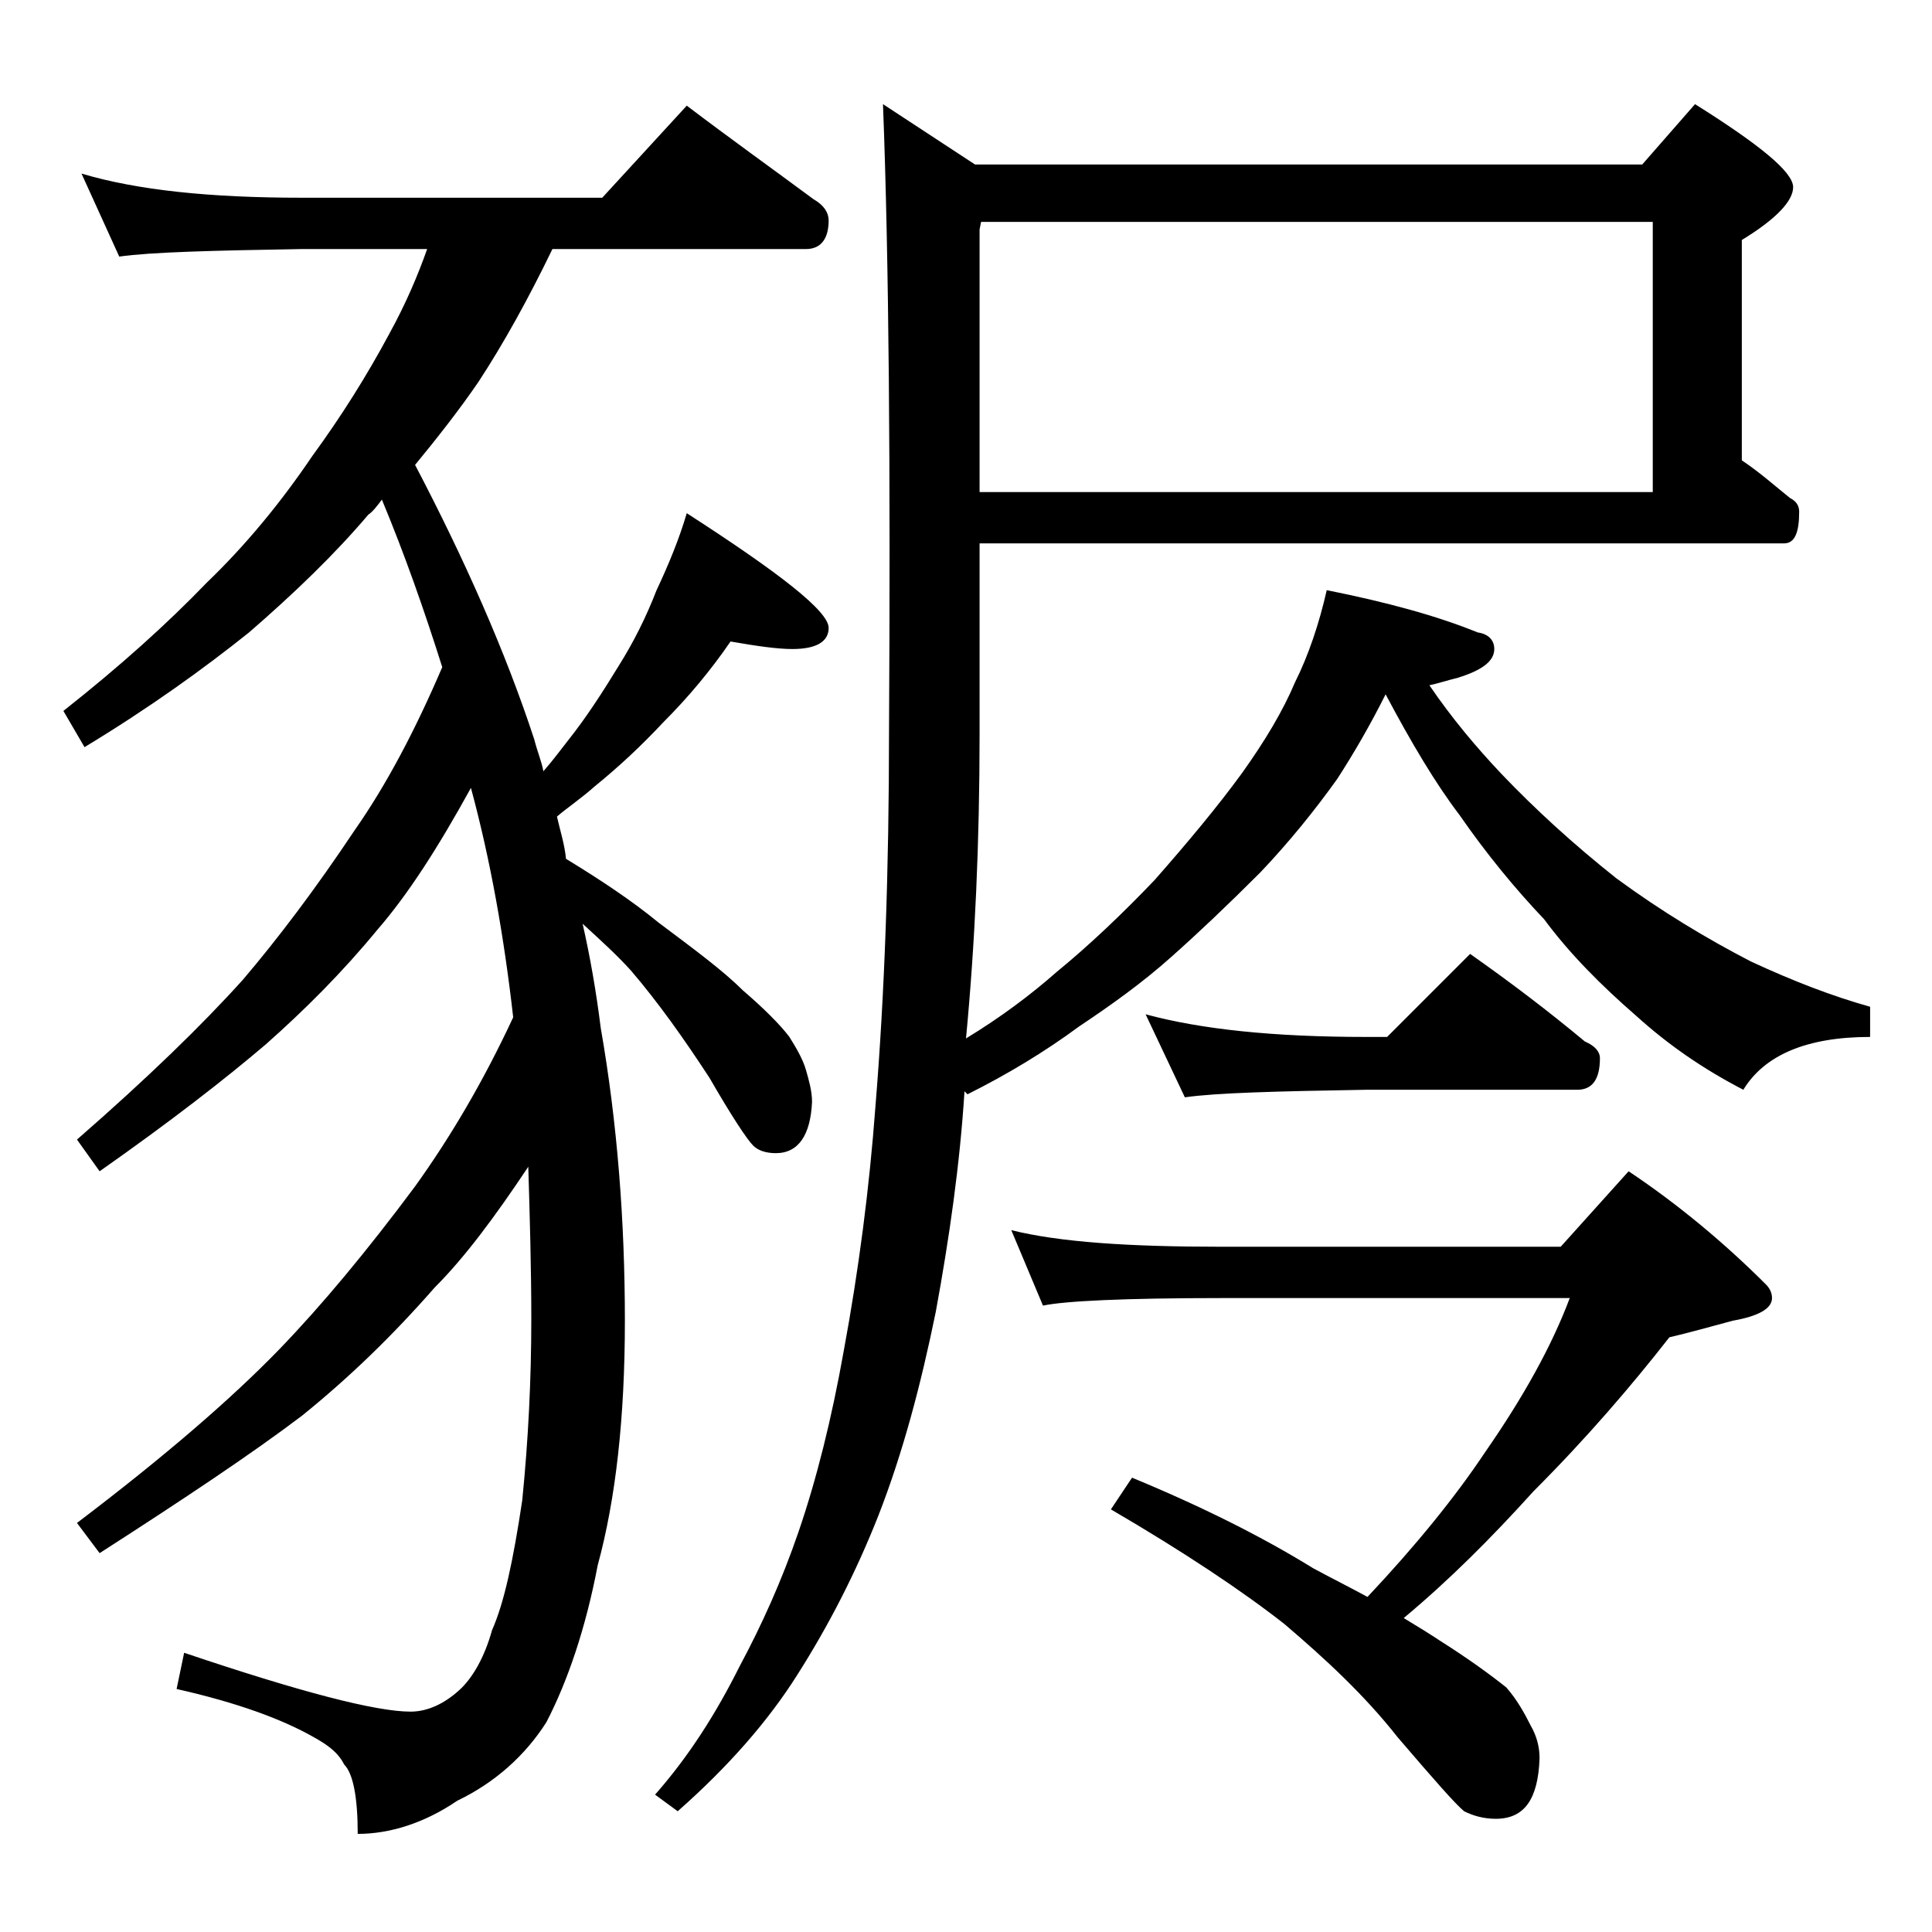
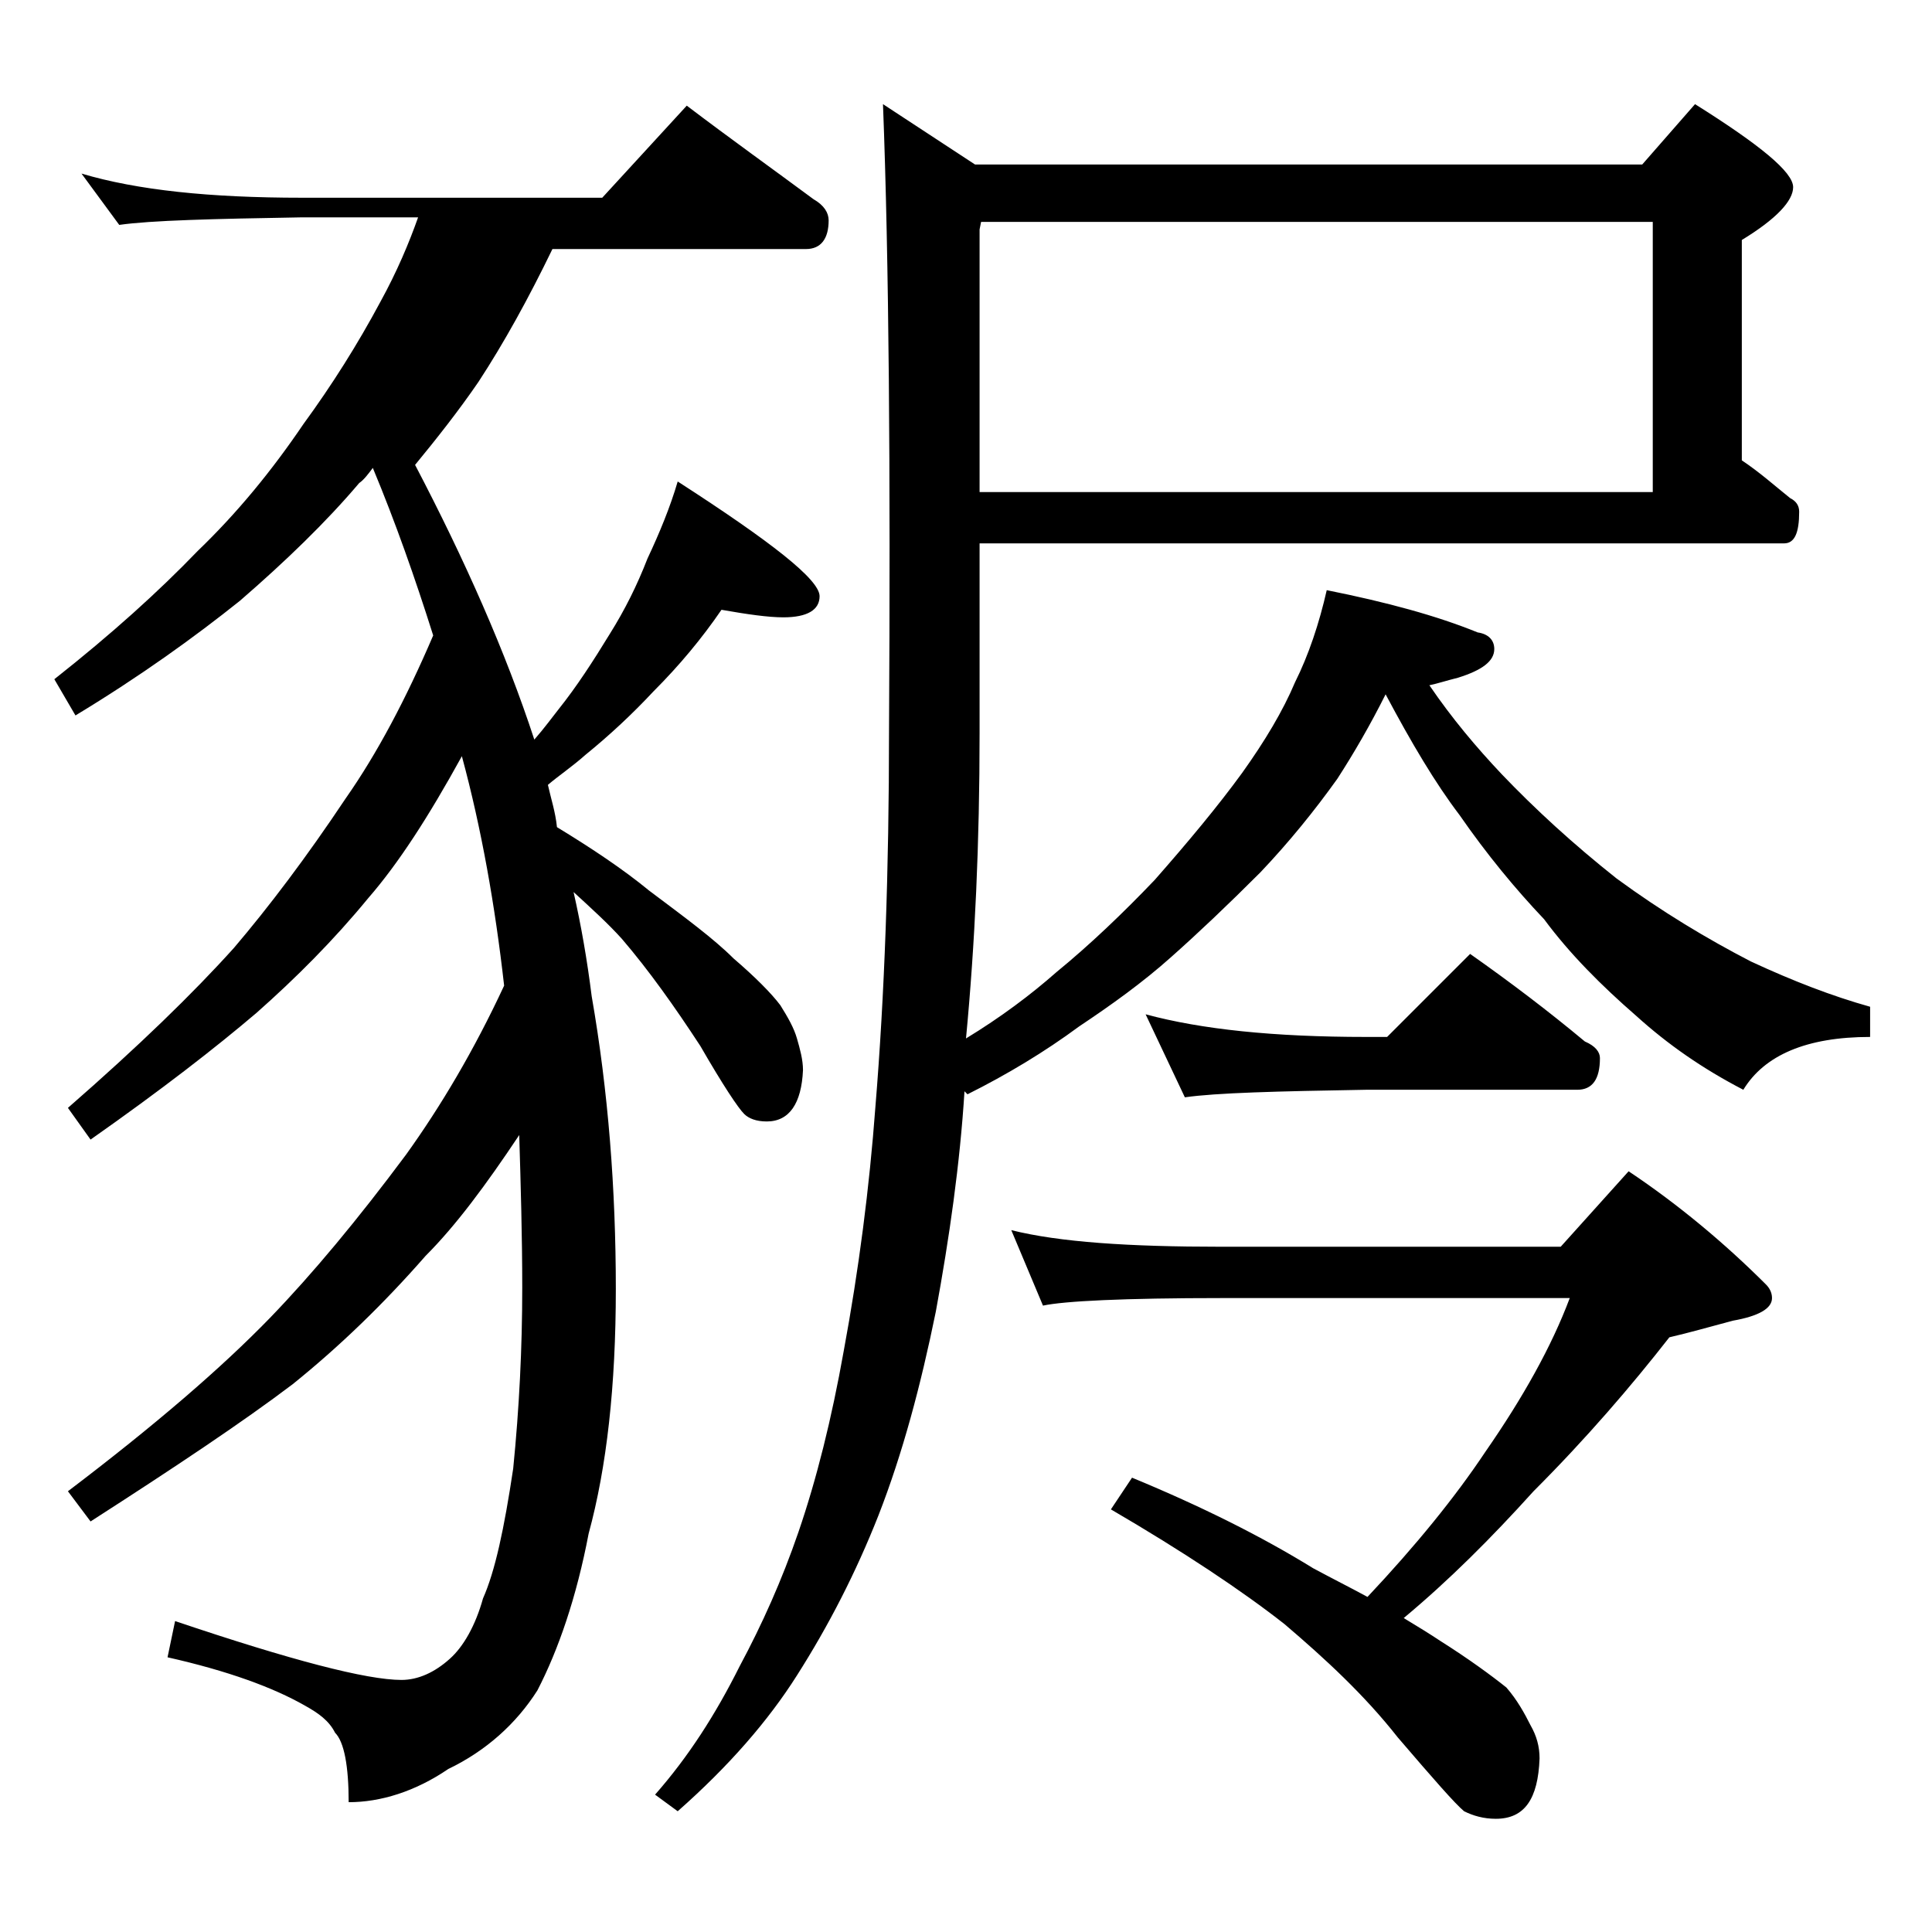
<svg xmlns="http://www.w3.org/2000/svg" version="1.1" id="Layer_1" x="0px" y="0px" viewBox="0 0 128 128" enable-background="new 0 0 128 128" xml:space="preserve">
-   <path d="M5.4,11.5c3.7,1.1,8.5,1.6,14.6,1.6h19.9L45.5,7c2.9,2.2,5.7,4.2,8.4,6.2c0.7,0.4,1,0.9,1,1.4c0,1.2-0.5,1.9-1.5,1.9H36.6  c-1.6,3.3-3.2,6.2-4.9,8.8c-1.3,1.9-2.8,3.8-4.2,5.5c3.3,6.3,6,12.4,7.9,18.2c0.2,0.8,0.5,1.5,0.6,2.1c0.7-0.8,1.2-1.5,1.6-2  c1.2-1.5,2.3-3.2,3.4-5c1-1.6,1.8-3.2,2.5-5c0.8-1.7,1.5-3.4,2-5.1c6.2,4,9.4,6.5,9.4,7.6c0,0.9-0.8,1.4-2.4,1.4  c-1,0-2.4-0.2-4.1-0.5c-1.3,1.9-2.8,3.7-4.5,5.4c-1.4,1.5-2.9,2.9-4.5,4.2c-0.9,0.8-1.8,1.4-2.5,2c0.2,0.9,0.5,1.8,0.6,2.8  c2.3,1.4,4.4,2.8,6.1,4.2c2.4,1.8,4.3,3.2,5.6,4.5c1.4,1.2,2.5,2.3,3.1,3.1c0.5,0.8,0.9,1.5,1.1,2.2c0.2,0.7,0.4,1.4,0.4,2.1  c-0.1,2.2-0.9,3.4-2.4,3.4c-0.7,0-1.2-0.2-1.5-0.5c-0.4-0.4-1.4-1.9-2.9-4.5c-1.7-2.6-3.4-5-5.2-7.1c-0.9-1-2-2-3.2-3.1  c0.5,2.2,0.9,4.5,1.2,6.9c1.1,6.3,1.6,12.8,1.6,19.4c0,6.4-0.6,11.8-1.8,16.2c-0.8,4.2-2,7.7-3.4,10.4c-1.4,2.2-3.4,4-5.9,5.2  c-2.2,1.5-4.5,2.2-6.6,2.2c0-2.4-0.3-4-0.9-4.6c-0.4-0.8-1.1-1.3-2-1.8c-2.1-1.2-5.1-2.3-9.1-3.2l0.5-2.4c7.7,2.6,12.7,3.9,15,3.9  c1.1,0,2.2-0.5,3.2-1.4c0.9-0.8,1.7-2.2,2.2-4c0.8-1.8,1.4-4.6,2-8.6c0.4-4,0.6-8,0.6-12c0-3.4-0.1-6.8-0.2-10.1  c-2.2,3.3-4.2,6-6.2,8c-2.8,3.2-5.7,6-8.8,8.5c-3.3,2.5-7.8,5.5-13.4,9.1l-1.5-2c5.8-4.4,10.2-8.2,13.4-11.5c2.8-2.9,5.8-6.5,9-10.8  c2.3-3.2,4.5-6.9,6.5-11.2c-0.6-5.3-1.5-10.4-2.8-15.2c-2.2,4-4.2,7.1-6.2,9.4c-2.3,2.8-4.8,5.3-7.4,7.6c-2.7,2.3-6.3,5.1-11,8.4  l-1.5-2.1c4.7-4.1,8.3-7.6,11-10.6c2.3-2.7,4.8-6,7.4-9.9c2.1-3,4-6.6,5.8-10.8c-1.2-3.8-2.5-7.5-4-11.1c-0.3,0.4-0.6,0.8-0.9,1  c-2.2,2.6-4.9,5.2-7.9,7.8c-3,2.4-6.6,5-10.9,7.6l-1.4-2.4c3.8-3,6.9-5.8,9.5-8.5c2.6-2.5,4.9-5.3,7-8.4c1.9-2.6,3.6-5.3,5.1-8.1  c1.1-2,1.9-3.9,2.5-5.6H20c-5.9,0.1-10,0.2-12.1,0.5L5.4,11.5z M64.9,36.2v12.4c0,7.2-0.3,13.9-0.9,20.2c2.3-1.4,4.3-2.9,6-4.4  c2.2-1.8,4.4-3.9,6.5-6.1c2.2-2.5,4.2-4.9,5.8-7.1c1.5-2.1,2.7-4.1,3.5-6c0.9-1.8,1.6-3.9,2.1-6.1c4,0.8,7.3,1.7,10,2.8  C98.6,42,99,42.4,99,43c0,0.8-0.8,1.4-2.4,1.9c-0.8,0.2-1.4,0.4-1.9,0.5c1.5,2.2,3.1,4.1,4.8,5.9c2.2,2.3,4.7,4.6,7.6,6.9  c3,2.2,6,4,8.9,5.5c2.8,1.3,5.4,2.3,7.9,3v2c-4.2,0-7,1.2-8.4,3.5c-2.7-1.4-5-3-7.1-4.9c-2.3-2-4.4-4.1-6.1-6.4  c-1.9-2-3.8-4.3-5.6-6.9c-1.6-2.1-3.2-4.8-4.9-8c-1,2-2.1,3.9-3.2,5.6c-1.5,2.1-3.2,4.2-5.1,6.2c-2.2,2.2-4.1,4-5.9,5.6  c-1.9,1.7-4,3.2-6.1,4.6c-2.3,1.7-4.8,3.2-7.4,4.5l-0.2-0.2c-0.3,4.8-1,9.7-1.9,14.6c-1,4.9-2.2,9.4-3.8,13.5  c-1.5,3.8-3.3,7.3-5.4,10.6c-1.9,3-4.5,6-7.9,9l-1.5-1.1c2.2-2.5,4-5.3,5.6-8.5c1.5-2.8,2.8-5.7,3.9-8.9c1.2-3.5,2.2-7.5,3-12  c1-5.4,1.7-10.8,2.1-16.2c0.6-7.3,0.9-15.6,0.9-24.9c0.1-17.2,0-31.1-0.4-41.5l6.1,4h44.2l3.5-4c4.3,2.7,6.5,4.5,6.5,5.5  c0,0.9-1.1,2.1-3.4,3.5v14.6c1.2,0.8,2.2,1.7,3.2,2.5c0.4,0.2,0.6,0.5,0.6,0.9c0,1.4-0.3,2.1-1,2.1H64.9z M65,14.7l-0.1,0.5v17.4  h44.6V14.7H65z M67,81.5c3.2,0.8,7.8,1.1,13.9,1.1h22.5l4.5-5c3.3,2.2,6.4,4.8,9.1,7.5c0.2,0.2,0.4,0.5,0.4,0.9  c0,0.7-0.9,1.2-2.6,1.5c-1.5,0.4-2.9,0.8-4.2,1.1c-2.5,3.2-5.5,6.7-9,10.2c-2.8,3.1-5.6,5.9-8.6,8.4c1,0.6,1.8,1.1,2.4,1.5  c1.9,1.2,3.4,2.3,4.4,3.1c0.7,0.8,1.2,1.7,1.6,2.5c0.4,0.7,0.6,1.4,0.6,2.2c-0.1,2.7-1,4-2.9,4c-0.8,0-1.5-0.2-2.1-0.5  c-0.6-0.5-2-2.1-4.4-4.9c-2.2-2.8-4.8-5.2-7.5-7.5c-2.8-2.2-6.7-4.8-11.5-7.6l1.4-2.1c4.6,1.9,8.6,3.9,12,6c1.3,0.7,2.5,1.3,3.6,1.9  c3.2-3.4,5.8-6.6,7.8-9.6c2.5-3.6,4.4-7,5.6-10.2h-23c-6.6,0-10.5,0.2-11.9,0.5L67,81.5z M75.9,67.2c3.7,1,8.5,1.5,14.6,1.5h1.4  l5.5-5.5c2.7,1.9,5.2,3.8,7.6,5.8c0.7,0.3,1,0.7,1,1.1c0,1.4-0.5,2.1-1.5,2.1h-14c-5.9,0.1-9.9,0.2-12,0.5L75.9,67.2z" />
+   <path d="M5.4,11.5c3.7,1.1,8.5,1.6,14.6,1.6h19.9L45.5,7c2.9,2.2,5.7,4.2,8.4,6.2c0.7,0.4,1,0.9,1,1.4c0,1.2-0.5,1.9-1.5,1.9H36.6  c-1.6,3.3-3.2,6.2-4.9,8.8c-1.3,1.9-2.8,3.8-4.2,5.5c3.3,6.3,6,12.4,7.9,18.2c0.7-0.8,1.2-1.5,1.6-2  c1.2-1.5,2.3-3.2,3.4-5c1-1.6,1.8-3.2,2.5-5c0.8-1.7,1.5-3.4,2-5.1c6.2,4,9.4,6.5,9.4,7.6c0,0.9-0.8,1.4-2.4,1.4  c-1,0-2.4-0.2-4.1-0.5c-1.3,1.9-2.8,3.7-4.5,5.4c-1.4,1.5-2.9,2.9-4.5,4.2c-0.9,0.8-1.8,1.4-2.5,2c0.2,0.9,0.5,1.8,0.6,2.8  c2.3,1.4,4.4,2.8,6.1,4.2c2.4,1.8,4.3,3.2,5.6,4.5c1.4,1.2,2.5,2.3,3.1,3.1c0.5,0.8,0.9,1.5,1.1,2.2c0.2,0.7,0.4,1.4,0.4,2.1  c-0.1,2.2-0.9,3.4-2.4,3.4c-0.7,0-1.2-0.2-1.5-0.5c-0.4-0.4-1.4-1.9-2.9-4.5c-1.7-2.6-3.4-5-5.2-7.1c-0.9-1-2-2-3.2-3.1  c0.5,2.2,0.9,4.5,1.2,6.9c1.1,6.3,1.6,12.8,1.6,19.4c0,6.4-0.6,11.8-1.8,16.2c-0.8,4.2-2,7.7-3.4,10.4c-1.4,2.2-3.4,4-5.9,5.2  c-2.2,1.5-4.5,2.2-6.6,2.2c0-2.4-0.3-4-0.9-4.6c-0.4-0.8-1.1-1.3-2-1.8c-2.1-1.2-5.1-2.3-9.1-3.2l0.5-2.4c7.7,2.6,12.7,3.9,15,3.9  c1.1,0,2.2-0.5,3.2-1.4c0.9-0.8,1.7-2.2,2.2-4c0.8-1.8,1.4-4.6,2-8.6c0.4-4,0.6-8,0.6-12c0-3.4-0.1-6.8-0.2-10.1  c-2.2,3.3-4.2,6-6.2,8c-2.8,3.2-5.7,6-8.8,8.5c-3.3,2.5-7.8,5.5-13.4,9.1l-1.5-2c5.8-4.4,10.2-8.2,13.4-11.5c2.8-2.9,5.8-6.5,9-10.8  c2.3-3.2,4.5-6.9,6.5-11.2c-0.6-5.3-1.5-10.4-2.8-15.2c-2.2,4-4.2,7.1-6.2,9.4c-2.3,2.8-4.8,5.3-7.4,7.6c-2.7,2.3-6.3,5.1-11,8.4  l-1.5-2.1c4.7-4.1,8.3-7.6,11-10.6c2.3-2.7,4.8-6,7.4-9.9c2.1-3,4-6.6,5.8-10.8c-1.2-3.8-2.5-7.5-4-11.1c-0.3,0.4-0.6,0.8-0.9,1  c-2.2,2.6-4.9,5.2-7.9,7.8c-3,2.4-6.6,5-10.9,7.6l-1.4-2.4c3.8-3,6.9-5.8,9.5-8.5c2.6-2.5,4.9-5.3,7-8.4c1.9-2.6,3.6-5.3,5.1-8.1  c1.1-2,1.9-3.9,2.5-5.6H20c-5.9,0.1-10,0.2-12.1,0.5L5.4,11.5z M64.9,36.2v12.4c0,7.2-0.3,13.9-0.9,20.2c2.3-1.4,4.3-2.9,6-4.4  c2.2-1.8,4.4-3.9,6.5-6.1c2.2-2.5,4.2-4.9,5.8-7.1c1.5-2.1,2.7-4.1,3.5-6c0.9-1.8,1.6-3.9,2.1-6.1c4,0.8,7.3,1.7,10,2.8  C98.6,42,99,42.4,99,43c0,0.8-0.8,1.4-2.4,1.9c-0.8,0.2-1.4,0.4-1.9,0.5c1.5,2.2,3.1,4.1,4.8,5.9c2.2,2.3,4.7,4.6,7.6,6.9  c3,2.2,6,4,8.9,5.5c2.8,1.3,5.4,2.3,7.9,3v2c-4.2,0-7,1.2-8.4,3.5c-2.7-1.4-5-3-7.1-4.9c-2.3-2-4.4-4.1-6.1-6.4  c-1.9-2-3.8-4.3-5.6-6.9c-1.6-2.1-3.2-4.8-4.9-8c-1,2-2.1,3.9-3.2,5.6c-1.5,2.1-3.2,4.2-5.1,6.2c-2.2,2.2-4.1,4-5.9,5.6  c-1.9,1.7-4,3.2-6.1,4.6c-2.3,1.7-4.8,3.2-7.4,4.5l-0.2-0.2c-0.3,4.8-1,9.7-1.9,14.6c-1,4.9-2.2,9.4-3.8,13.5  c-1.5,3.8-3.3,7.3-5.4,10.6c-1.9,3-4.5,6-7.9,9l-1.5-1.1c2.2-2.5,4-5.3,5.6-8.5c1.5-2.8,2.8-5.7,3.9-8.9c1.2-3.5,2.2-7.5,3-12  c1-5.4,1.7-10.8,2.1-16.2c0.6-7.3,0.9-15.6,0.9-24.9c0.1-17.2,0-31.1-0.4-41.5l6.1,4h44.2l3.5-4c4.3,2.7,6.5,4.5,6.5,5.5  c0,0.9-1.1,2.1-3.4,3.5v14.6c1.2,0.8,2.2,1.7,3.2,2.5c0.4,0.2,0.6,0.5,0.6,0.9c0,1.4-0.3,2.1-1,2.1H64.9z M65,14.7l-0.1,0.5v17.4  h44.6V14.7H65z M67,81.5c3.2,0.8,7.8,1.1,13.9,1.1h22.5l4.5-5c3.3,2.2,6.4,4.8,9.1,7.5c0.2,0.2,0.4,0.5,0.4,0.9  c0,0.7-0.9,1.2-2.6,1.5c-1.5,0.4-2.9,0.8-4.2,1.1c-2.5,3.2-5.5,6.7-9,10.2c-2.8,3.1-5.6,5.9-8.6,8.4c1,0.6,1.8,1.1,2.4,1.5  c1.9,1.2,3.4,2.3,4.4,3.1c0.7,0.8,1.2,1.7,1.6,2.5c0.4,0.7,0.6,1.4,0.6,2.2c-0.1,2.7-1,4-2.9,4c-0.8,0-1.5-0.2-2.1-0.5  c-0.6-0.5-2-2.1-4.4-4.9c-2.2-2.8-4.8-5.2-7.5-7.5c-2.8-2.2-6.7-4.8-11.5-7.6l1.4-2.1c4.6,1.9,8.6,3.9,12,6c1.3,0.7,2.5,1.3,3.6,1.9  c3.2-3.4,5.8-6.6,7.8-9.6c2.5-3.6,4.4-7,5.6-10.2h-23c-6.6,0-10.5,0.2-11.9,0.5L67,81.5z M75.9,67.2c3.7,1,8.5,1.5,14.6,1.5h1.4  l5.5-5.5c2.7,1.9,5.2,3.8,7.6,5.8c0.7,0.3,1,0.7,1,1.1c0,1.4-0.5,2.1-1.5,2.1h-14c-5.9,0.1-9.9,0.2-12,0.5L75.9,67.2z" />
</svg>